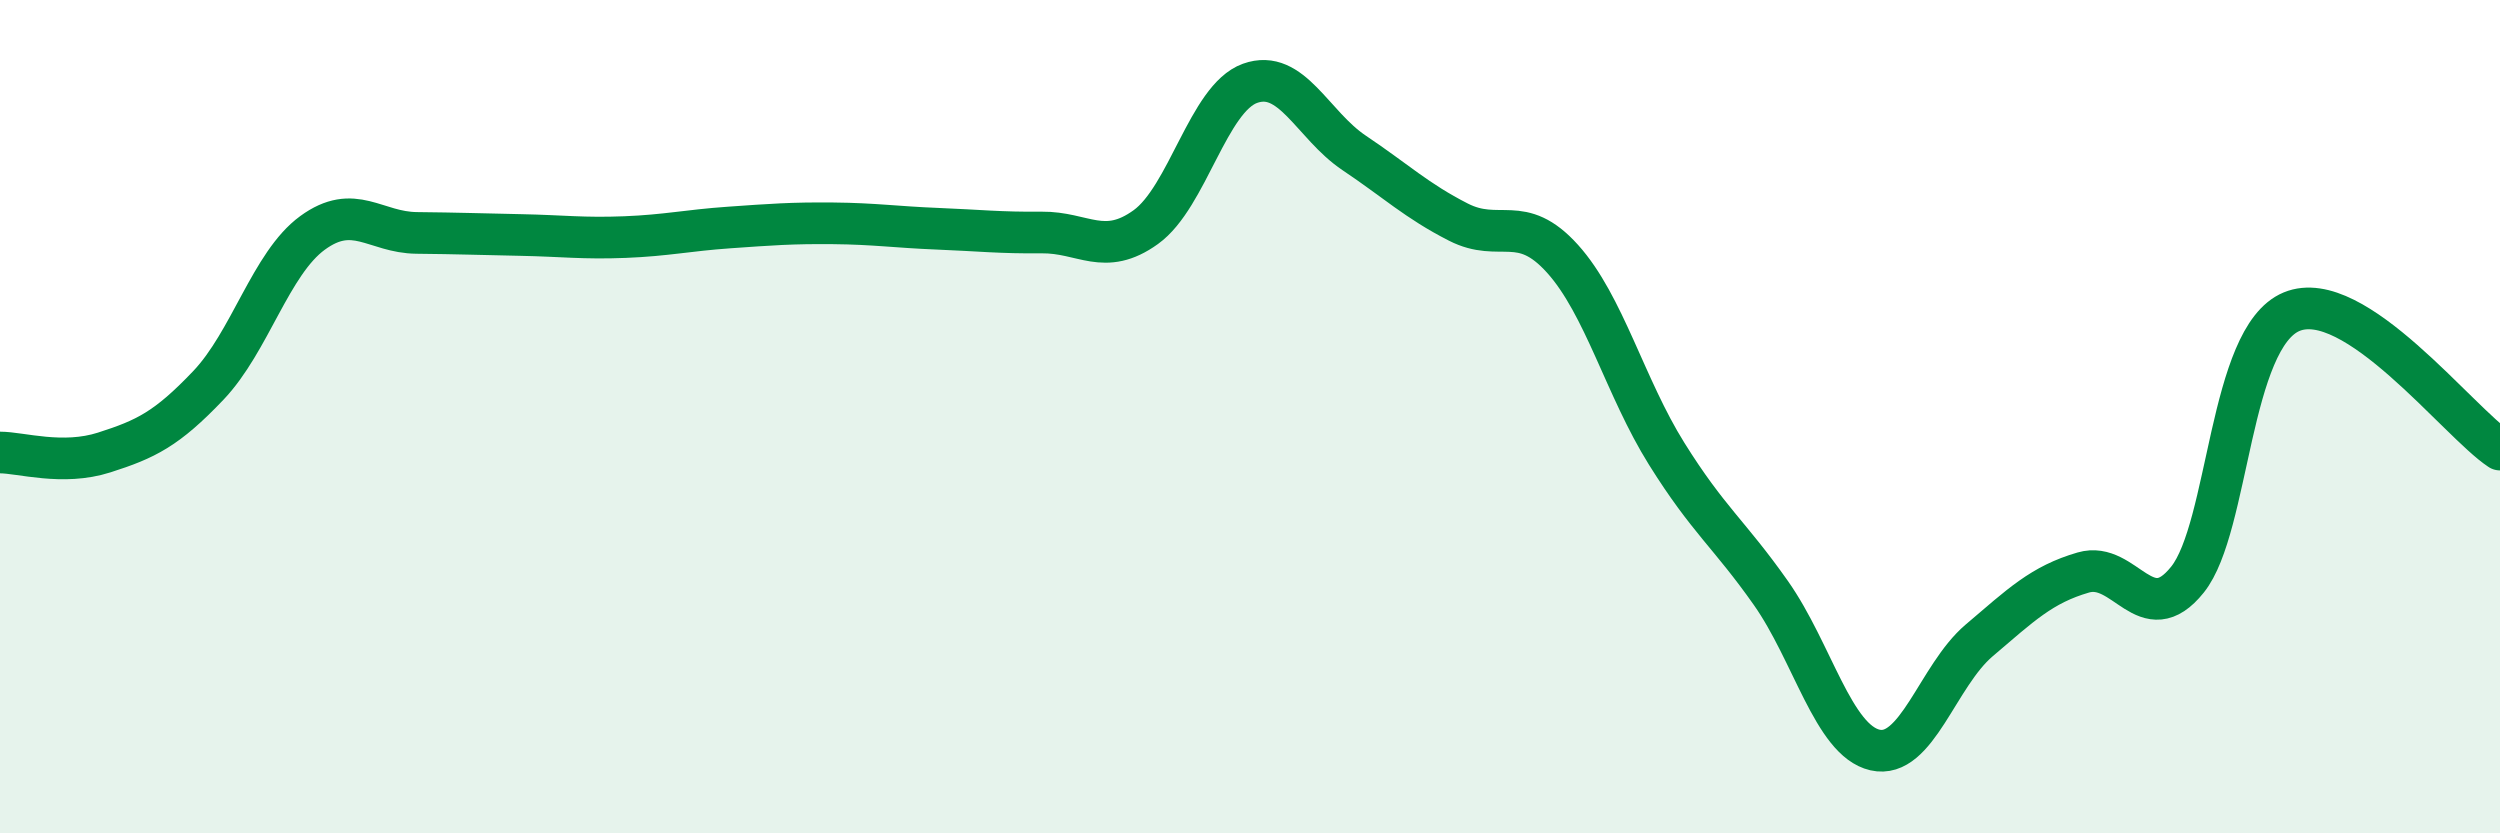
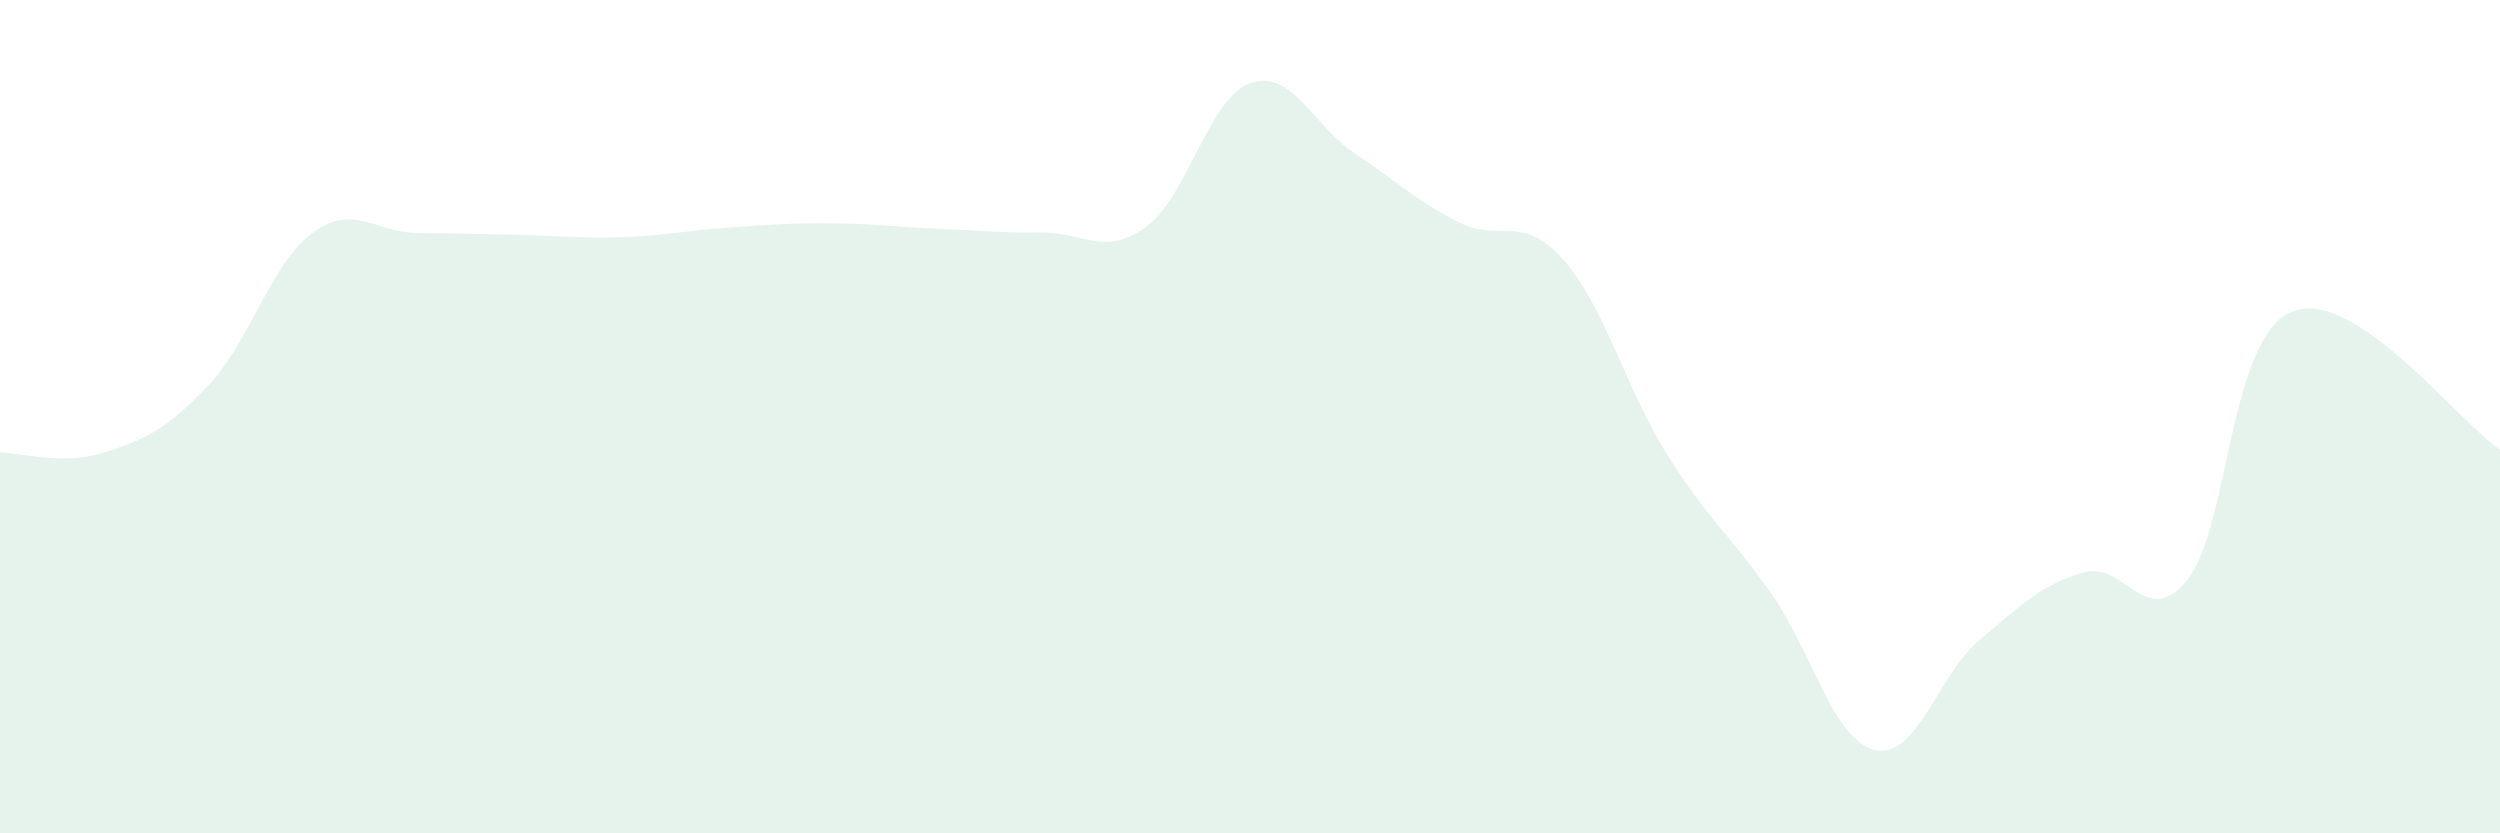
<svg xmlns="http://www.w3.org/2000/svg" width="60" height="20" viewBox="0 0 60 20">
  <path d="M 0,10.86 C 0.5,10.86 1.5,11.18 2.5,10.86 C 3.5,10.54 4,10.3 5,9.25 C 6,8.2 6.5,6.32 7.5,5.59 C 8.5,4.86 9,5.58 10,5.59 C 11,5.6 11.5,5.62 12.5,5.64 C 13.5,5.66 14,5.73 15,5.69 C 16,5.65 16.5,5.53 17.5,5.46 C 18.5,5.39 19,5.35 20,5.36 C 21,5.37 21.5,5.45 22.5,5.49 C 23.5,5.53 24,5.59 25,5.58 C 26,5.57 26.5,6.17 27.5,5.45 C 28.5,4.73 29,2.36 30,2 C 31,1.64 31.5,3 32.5,3.67 C 33.5,4.34 34,4.82 35,5.33 C 36,5.84 36.5,5.1 37.5,6.21 C 38.5,7.32 39,9.29 40,10.89 C 41,12.49 41.5,12.81 42.5,14.23 C 43.5,15.65 44,17.77 45,18 C 46,18.23 46.5,16.22 47.5,15.37 C 48.5,14.52 49,14.03 50,13.74 C 51,13.45 51.5,15.16 52.5,13.91 C 53.5,12.66 53.5,8.1 55,7.48 C 56.5,6.86 59,10.13 60,10.79L60 20L0 20Z" fill="#008740" opacity="0.1" stroke-linecap="round" stroke-linejoin="round" />
-   <path d="M 0,10.86 C 0.5,10.86 1.5,11.18 2.5,10.86 C 3.5,10.54 4,10.3 5,9.25 C 6,8.2 6.5,6.32 7.5,5.59 C 8.5,4.86 9,5.58 10,5.59 C 11,5.6 11.5,5.62 12.5,5.64 C 13.5,5.66 14,5.73 15,5.69 C 16,5.65 16.5,5.53 17.5,5.46 C 18.5,5.39 19,5.35 20,5.36 C 21,5.37 21.5,5.45 22.5,5.49 C 23.5,5.53 24,5.59 25,5.58 C 26,5.57 26.5,6.17 27.5,5.45 C 28.5,4.73 29,2.36 30,2 C 31,1.64 31.5,3 32.5,3.67 C 33.5,4.34 34,4.82 35,5.33 C 36,5.84 36.5,5.1 37.5,6.21 C 38.5,7.32 39,9.29 40,10.89 C 41,12.49 41.5,12.81 42.5,14.23 C 43.5,15.65 44,17.77 45,18 C 46,18.23 46.5,16.22 47.5,15.37 C 48.5,14.52 49,14.03 50,13.74 C 51,13.45 51.5,15.16 52.5,13.91 C 53.5,12.66 53.5,8.1 55,7.48 C 56.5,6.86 59,10.13 60,10.79" stroke="#008740" stroke-width="1" fill="none" stroke-linecap="round" stroke-linejoin="round" />
</svg>